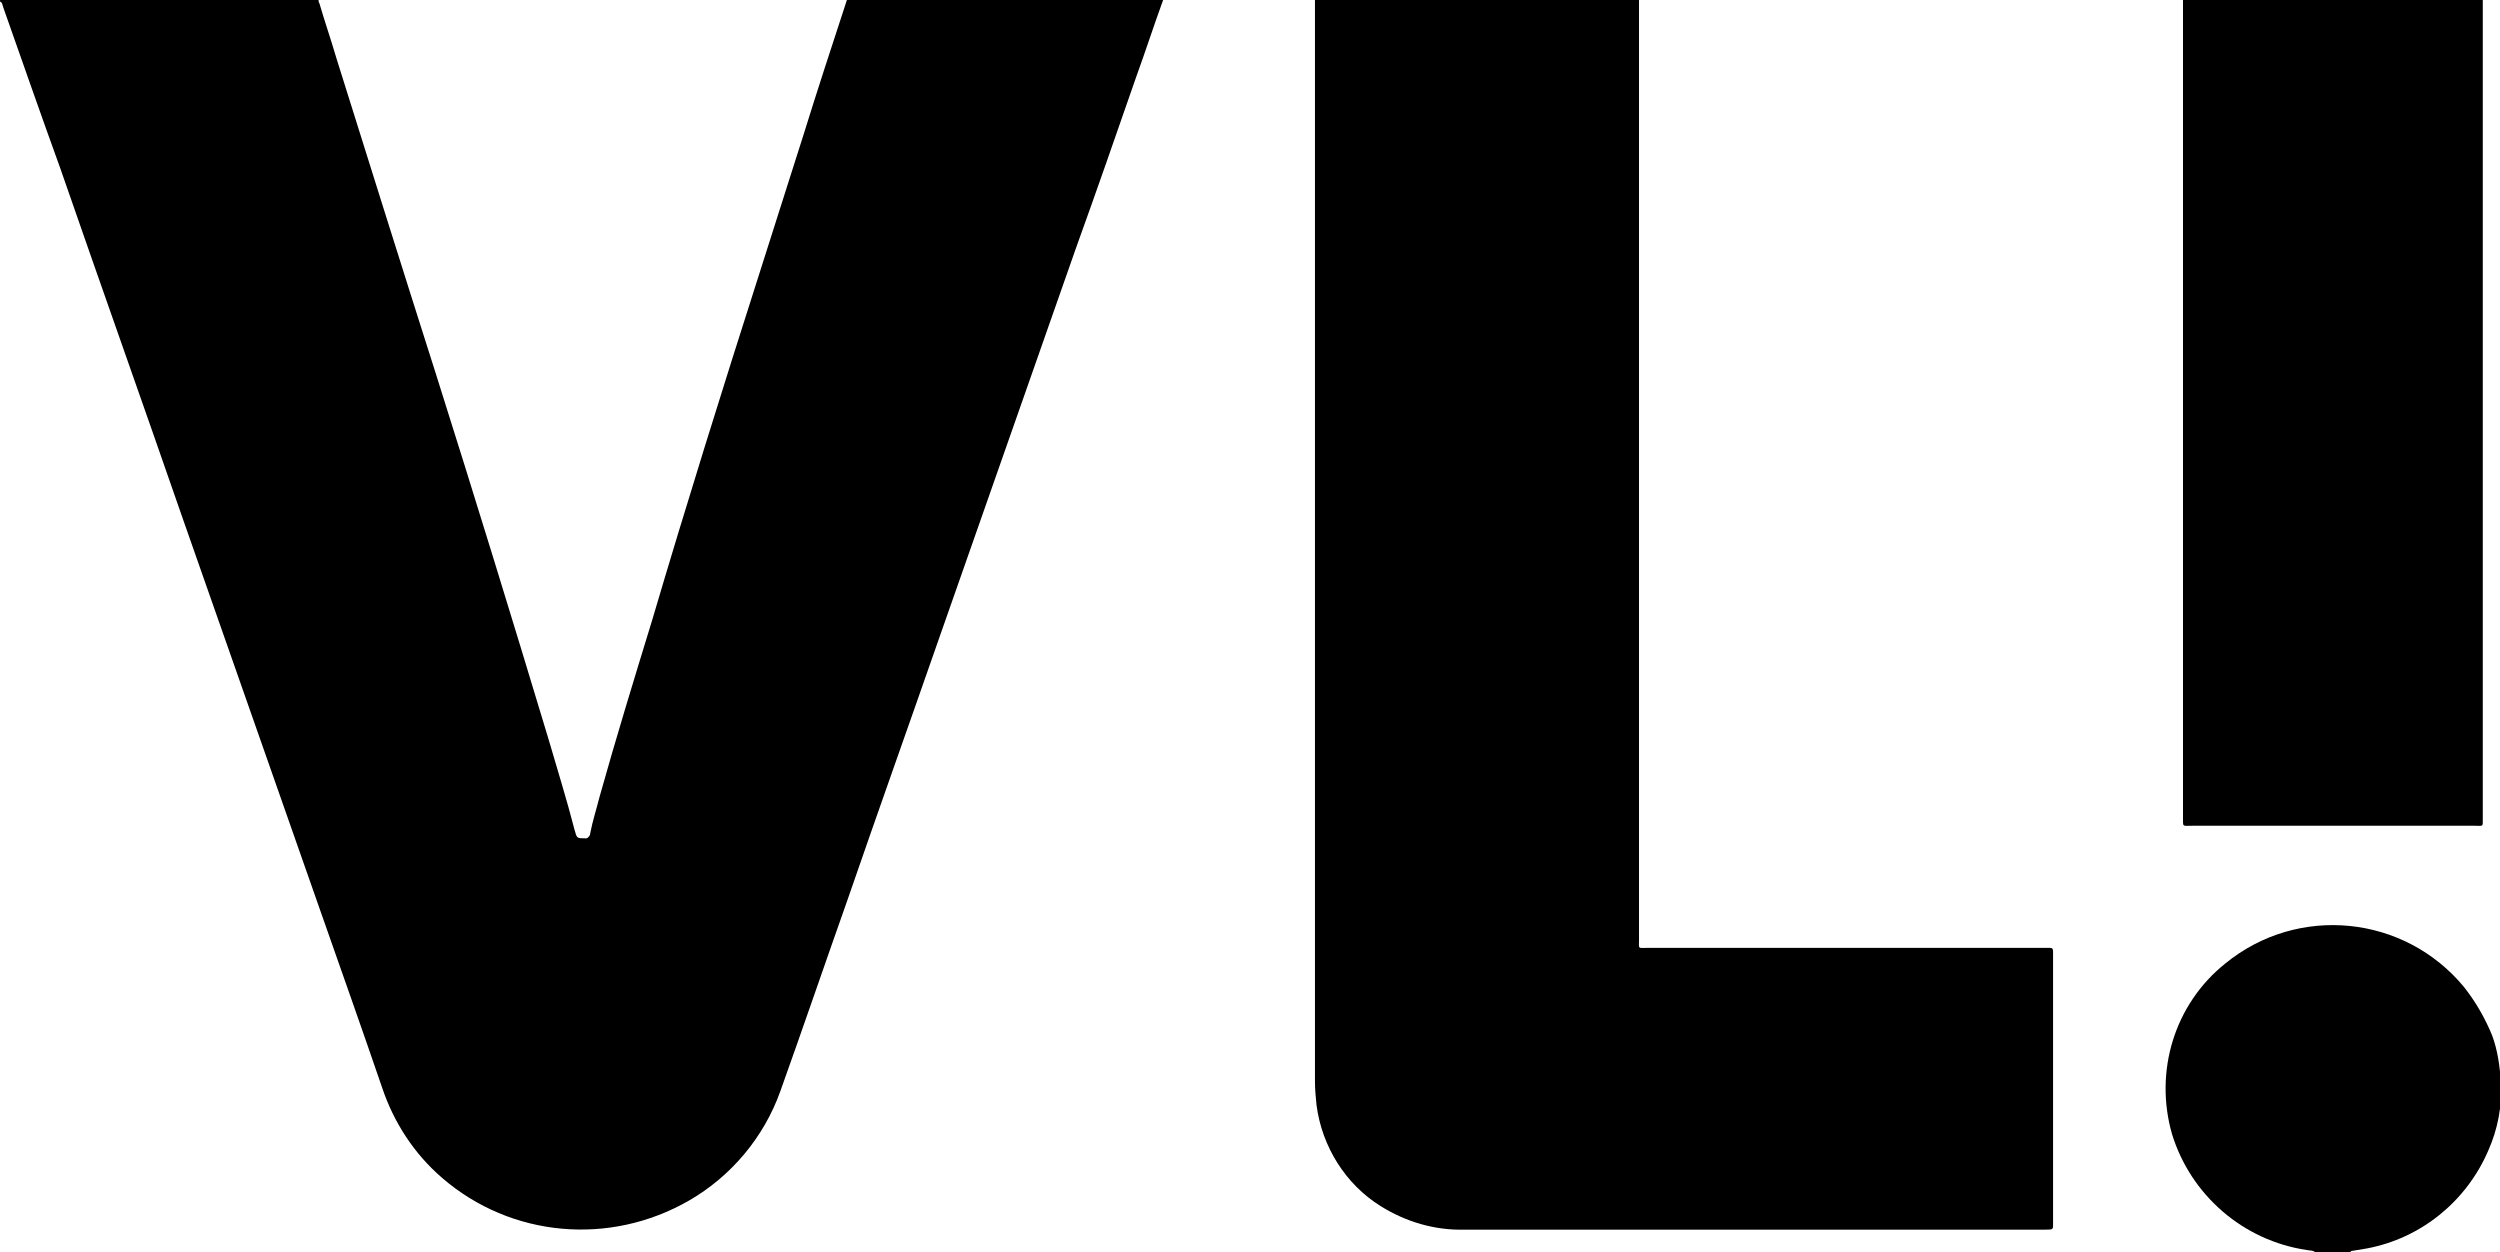
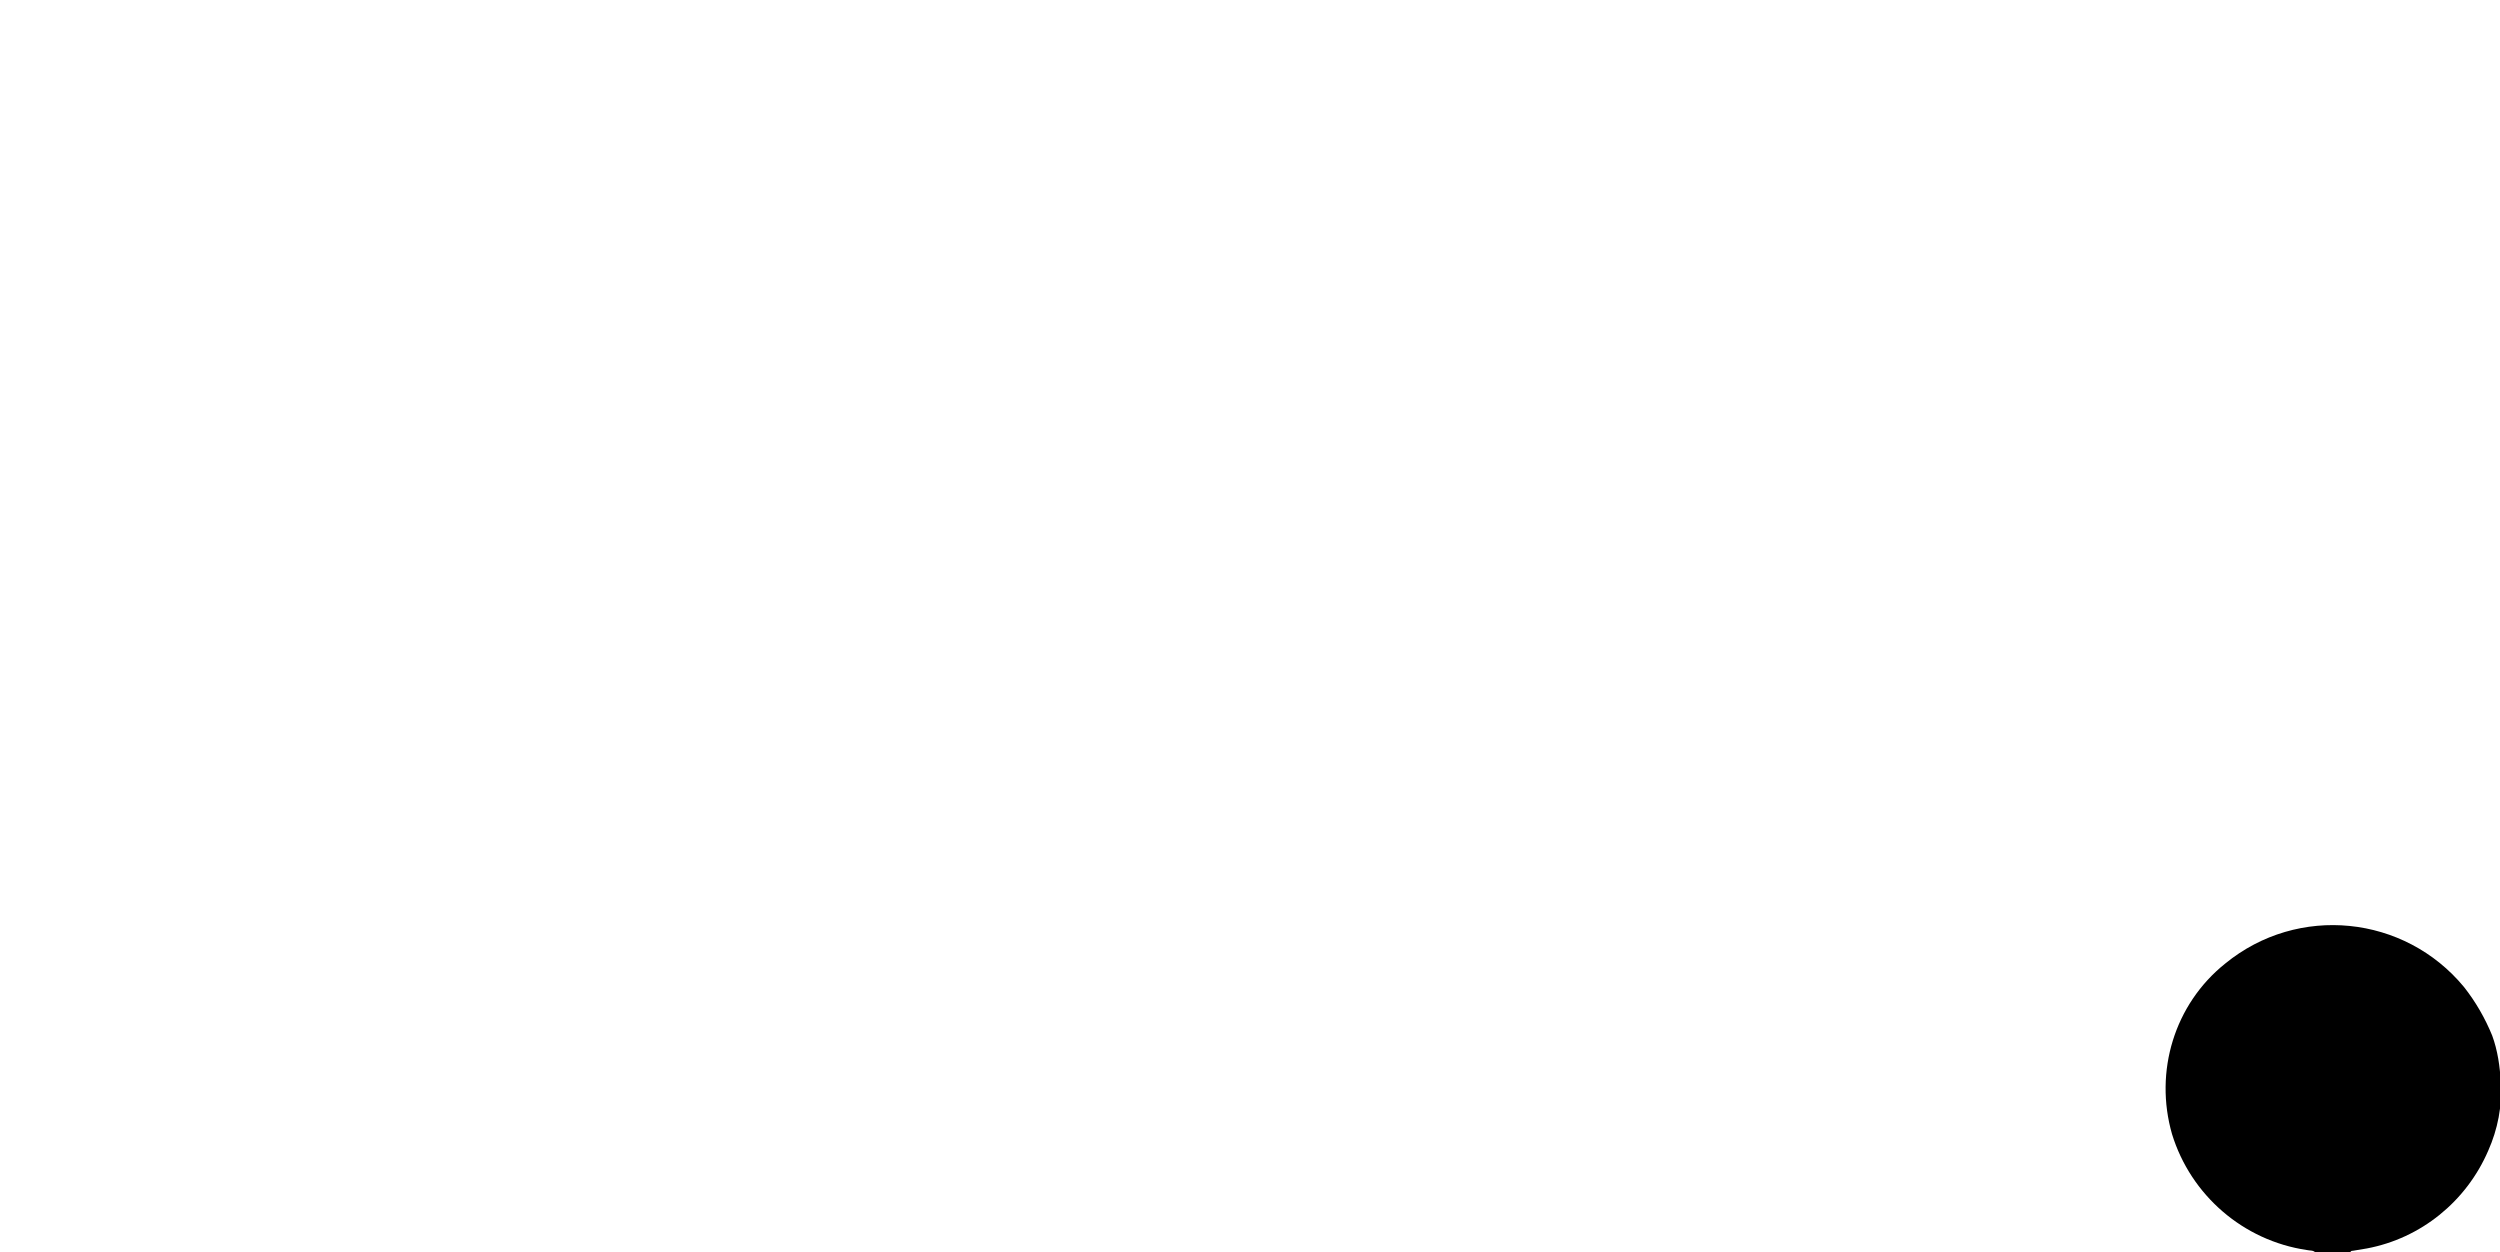
<svg xmlns="http://www.w3.org/2000/svg" version="1.1" id="Layer_1" x="0px" y="0px" viewBox="0 0 319.4 160" style="enable-background:new 0 0 319.4 160;" xml:space="preserve">
  <g id="Layer_2_1_">
    <g id="Layer_1-2">
      <g>
-         <path d="M148.6,0c-1.2,3.3-2.3,6.7-3.5,10c-2.5,7.2-5,14.4-7.6,21.6c-5.8,16.5-11.6,33.1-17.4,49.6c-3.9,11.2-7.9,22.4-11.8,33.7     c-2.9,8.2-5.7,16.4-8.6,24.5c-2.1,5.9-6.3,10.9-11.7,14c-10.1,5.8-22.7,4.7-31.5-2.9c-3.6-3.1-6.2-7.1-7.7-11.6     c-2.6-7.6-5.3-15.2-8-22.9C35,99.5,29.2,82.9,23.4,66.4c-5.2-15-10.5-29.9-15.7-44.9C5.2,14.6,2.8,7.7,0.4,0.9     C0.3,0.6,0.3,0.3,0,0.2C0,0.1-0.1,0,0.1,0c0.2,0,0.4,0,0.6,0h40c0,0.1,0,0.3,0.1,0.4c0.7,2.4,1.5,4.7,2.2,7.1     c4.2,13.4,8.4,26.8,12.7,40.3c4.9,15.5,9.7,31.1,14.4,46.7c1.1,3.8,2.3,7.6,3.3,11.5c0.3,1.1,0.3,1.1,1.3,1.1     c0.3,0.1,0.6-0.2,0.7-0.5c0,0,0,0,0-0.1c0.3-1.6,0.8-3.1,1.2-4.7c2.1-7.5,4.4-15,6.7-22.5C87.7,64.4,92.3,49.7,97,35     c1.9-5.9,3.7-11.7,5.6-17.6c1.8-5.8,3.7-11.6,5.6-17.4L148.6,0z" />
-         <path d="M209.4,0c0,3.8,0,7.7,0,11.5c0,36.2,0,72.4,0,108.5c0,1.3-0.2,1.1,1.1,1.1c16.9,0,33.9,0,50.8,0c1.1,0,1-0.1,1,1.1     c0,11.3,0,22.6,0,33.9c0,1,0.1,1-1,1c-24.7,0-49.5,0-74.2,0c-3.8,0.1-7.5-1-10.7-3c-4.5-2.8-7.5-7.6-8.2-12.9c-0.1-1-0.2-2-0.2-3     c0-45.7,0-91.4,0-137.1c0-0.4,0-0.7,0-1.1L209.4,0z" />
-         <path d="M317.2,0c0,0.3,0,0.6,0,0.9c0,34.5,0,69.1,0,103.6c0,1.2,0.1,1-1,1c-12.1,0-24.1,0-36.2,0c-1.2,0-1.1,0.2-1.1-1.1     c0-34.5,0-69,0-103.4c0-0.3,0-0.7,0-1H317.2z" />
        <path d="M295.8,160c-0.3-0.3-0.7-0.2-1.1-0.3c-8.1-1.2-14.8-7-17.2-14.8c-2.3-8,0.3-16.6,6.8-21.8c9.3-7.6,22.9-6.2,30.5,3     c1.5,1.9,2.7,4,3.6,6.2c0.7,1.9,1,4,1.1,6c0.2,3-0.4,6-1.6,8.7c-2.8,6.5-8.6,11.2-15.5,12.5c-0.6,0.1-1.2,0.2-1.8,0.3     c-0.1,0-0.3,0-0.3,0.2L295.8,160z" />
      </g>
    </g>
  </g>
</svg>